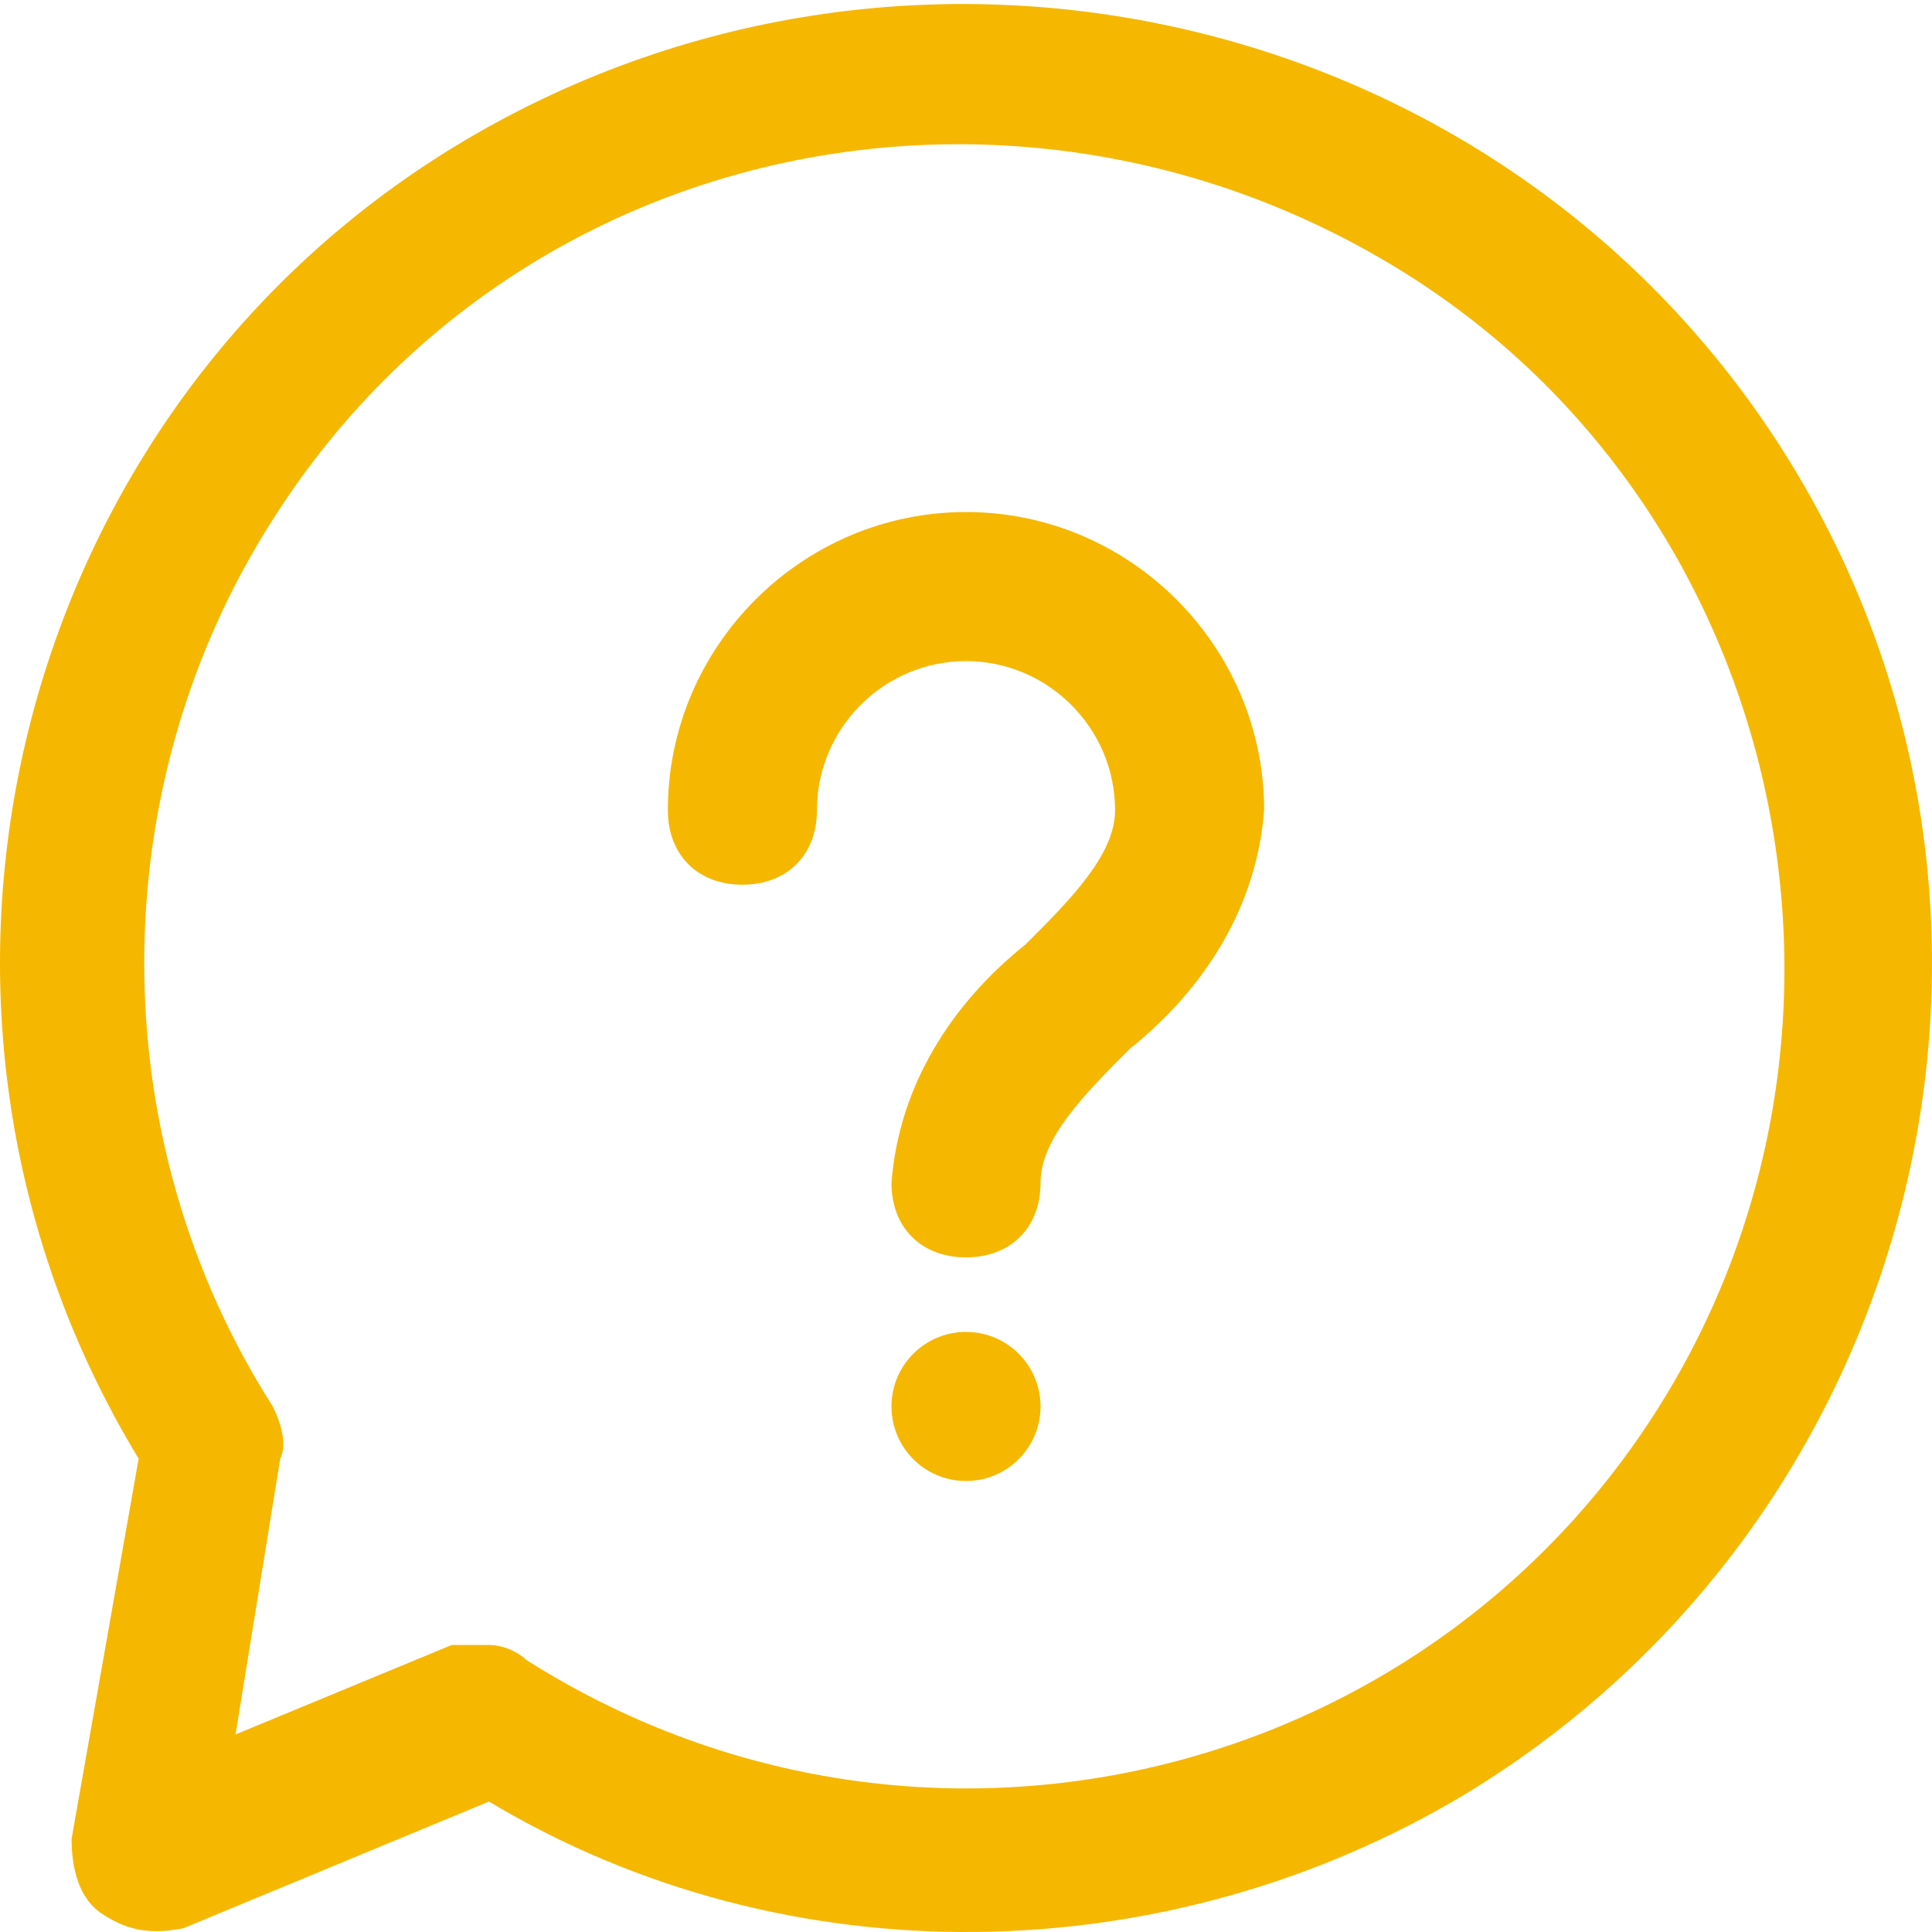
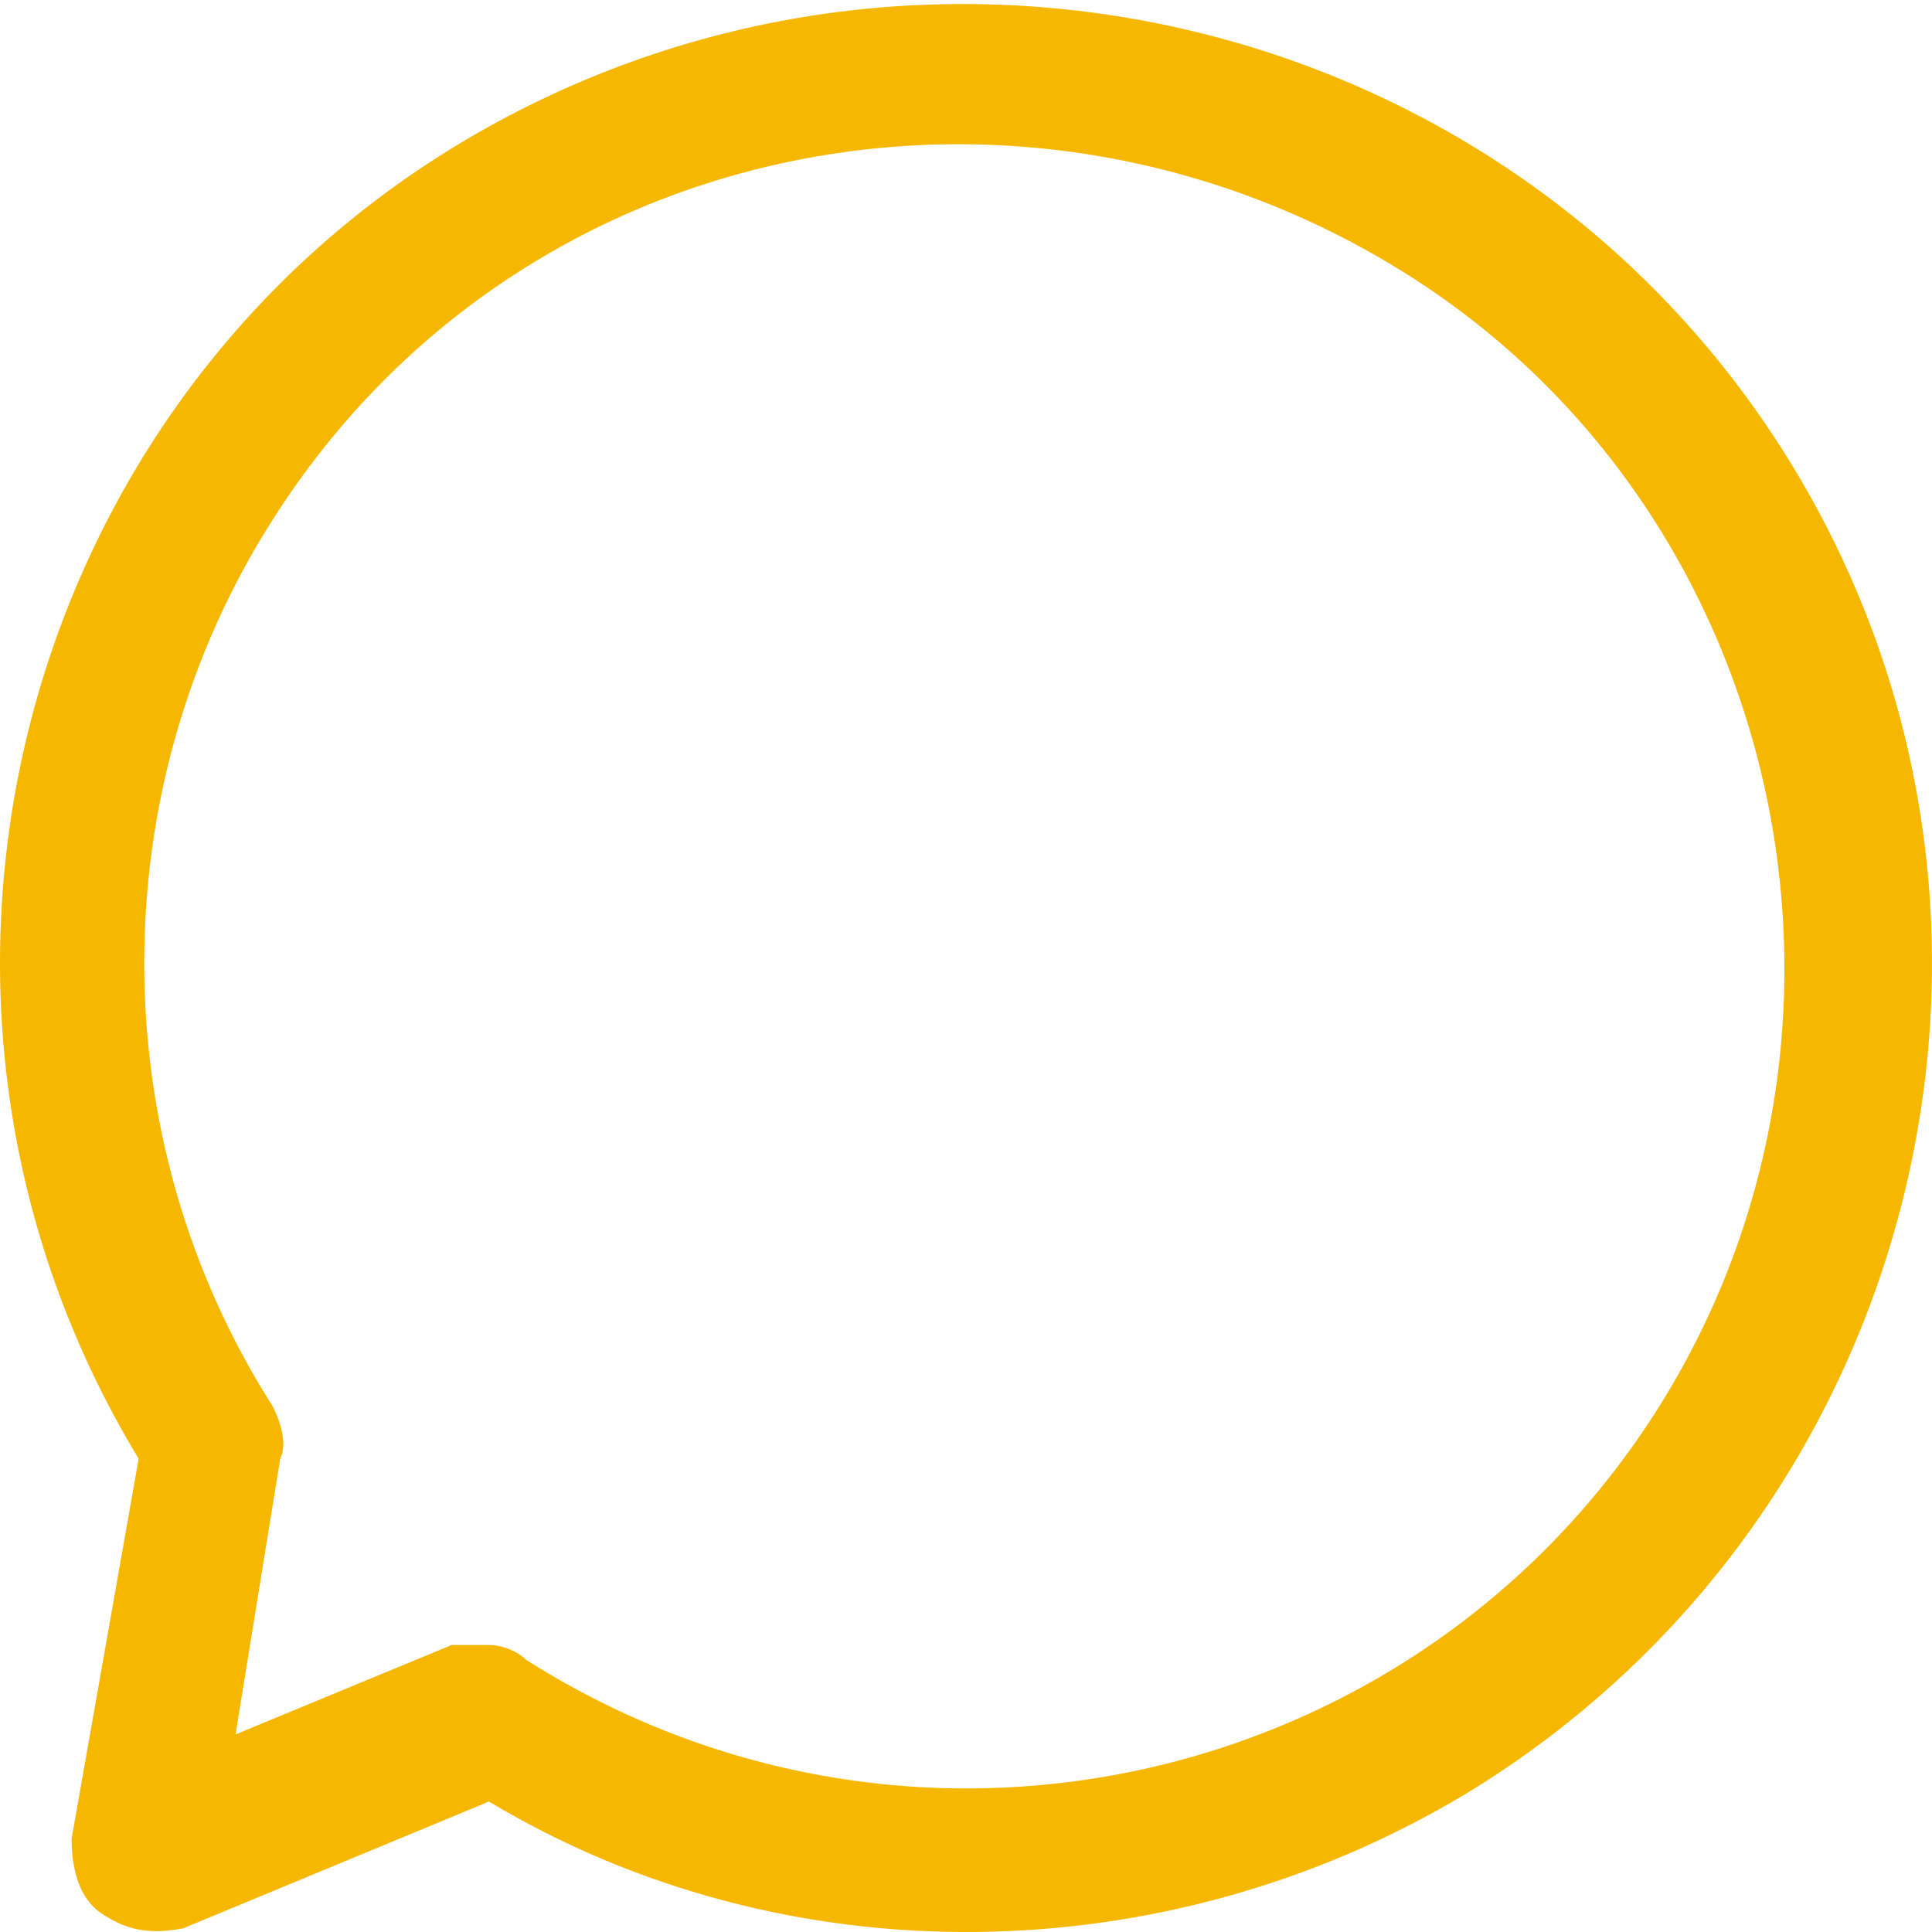
<svg xmlns="http://www.w3.org/2000/svg" width="38" height="38" viewBox="0 0 38 38" fill="none">
-   <path d="M19 24.731C18.12 24.731 17.534 24.145 17.534 23.265C17.681 21.359 18.707 19.747 20.173 18.574C21.052 17.694 21.932 16.815 21.932 15.935C21.932 14.322 20.613 13.003 19 13.003C17.387 13.003 16.068 14.322 16.068 15.935C16.068 16.815 15.482 17.401 14.602 17.401C13.722 17.401 13.136 16.815 13.136 15.935C13.136 12.71 15.775 10.071 19 10.071C22.225 10.071 24.864 12.71 24.864 15.935C24.718 17.841 23.691 19.453 22.225 20.626C21.346 21.506 20.466 22.386 20.466 23.265C20.466 24.145 19.88 24.731 19 24.731Z" fill="#F6B700" />
-   <path d="M19 29.129C19.81 29.129 20.466 28.473 20.466 27.663C20.466 26.854 19.81 26.197 19 26.197C18.19 26.197 17.534 26.854 17.534 27.663C17.534 28.473 18.19 29.129 19 29.129Z" fill="#F6B700" />
  <path d="M1.994 37.633C1.554 37.339 1.408 36.753 1.408 36.167L2.727 28.69C-2.697 19.747 0.235 8.019 9.178 2.741C18.12 -2.537 29.849 0.249 35.273 9.192C40.697 18.134 37.765 29.863 28.822 35.287C22.958 38.805 15.482 38.952 9.617 35.434L3.607 37.926C2.874 38.072 2.434 37.926 1.994 37.633ZM9.617 32.355C9.911 32.355 10.204 32.502 10.35 32.648C17.974 37.486 27.943 35.14 32.634 27.664C37.325 20.187 35.126 10.071 27.65 5.38C20.173 0.689 10.204 2.594 5.366 10.218C1.994 15.495 1.994 22.386 5.366 27.664C5.512 27.957 5.659 28.397 5.512 28.69L4.633 34.114L8.884 32.355H9.617Z" fill="#F6B700" />
</svg>